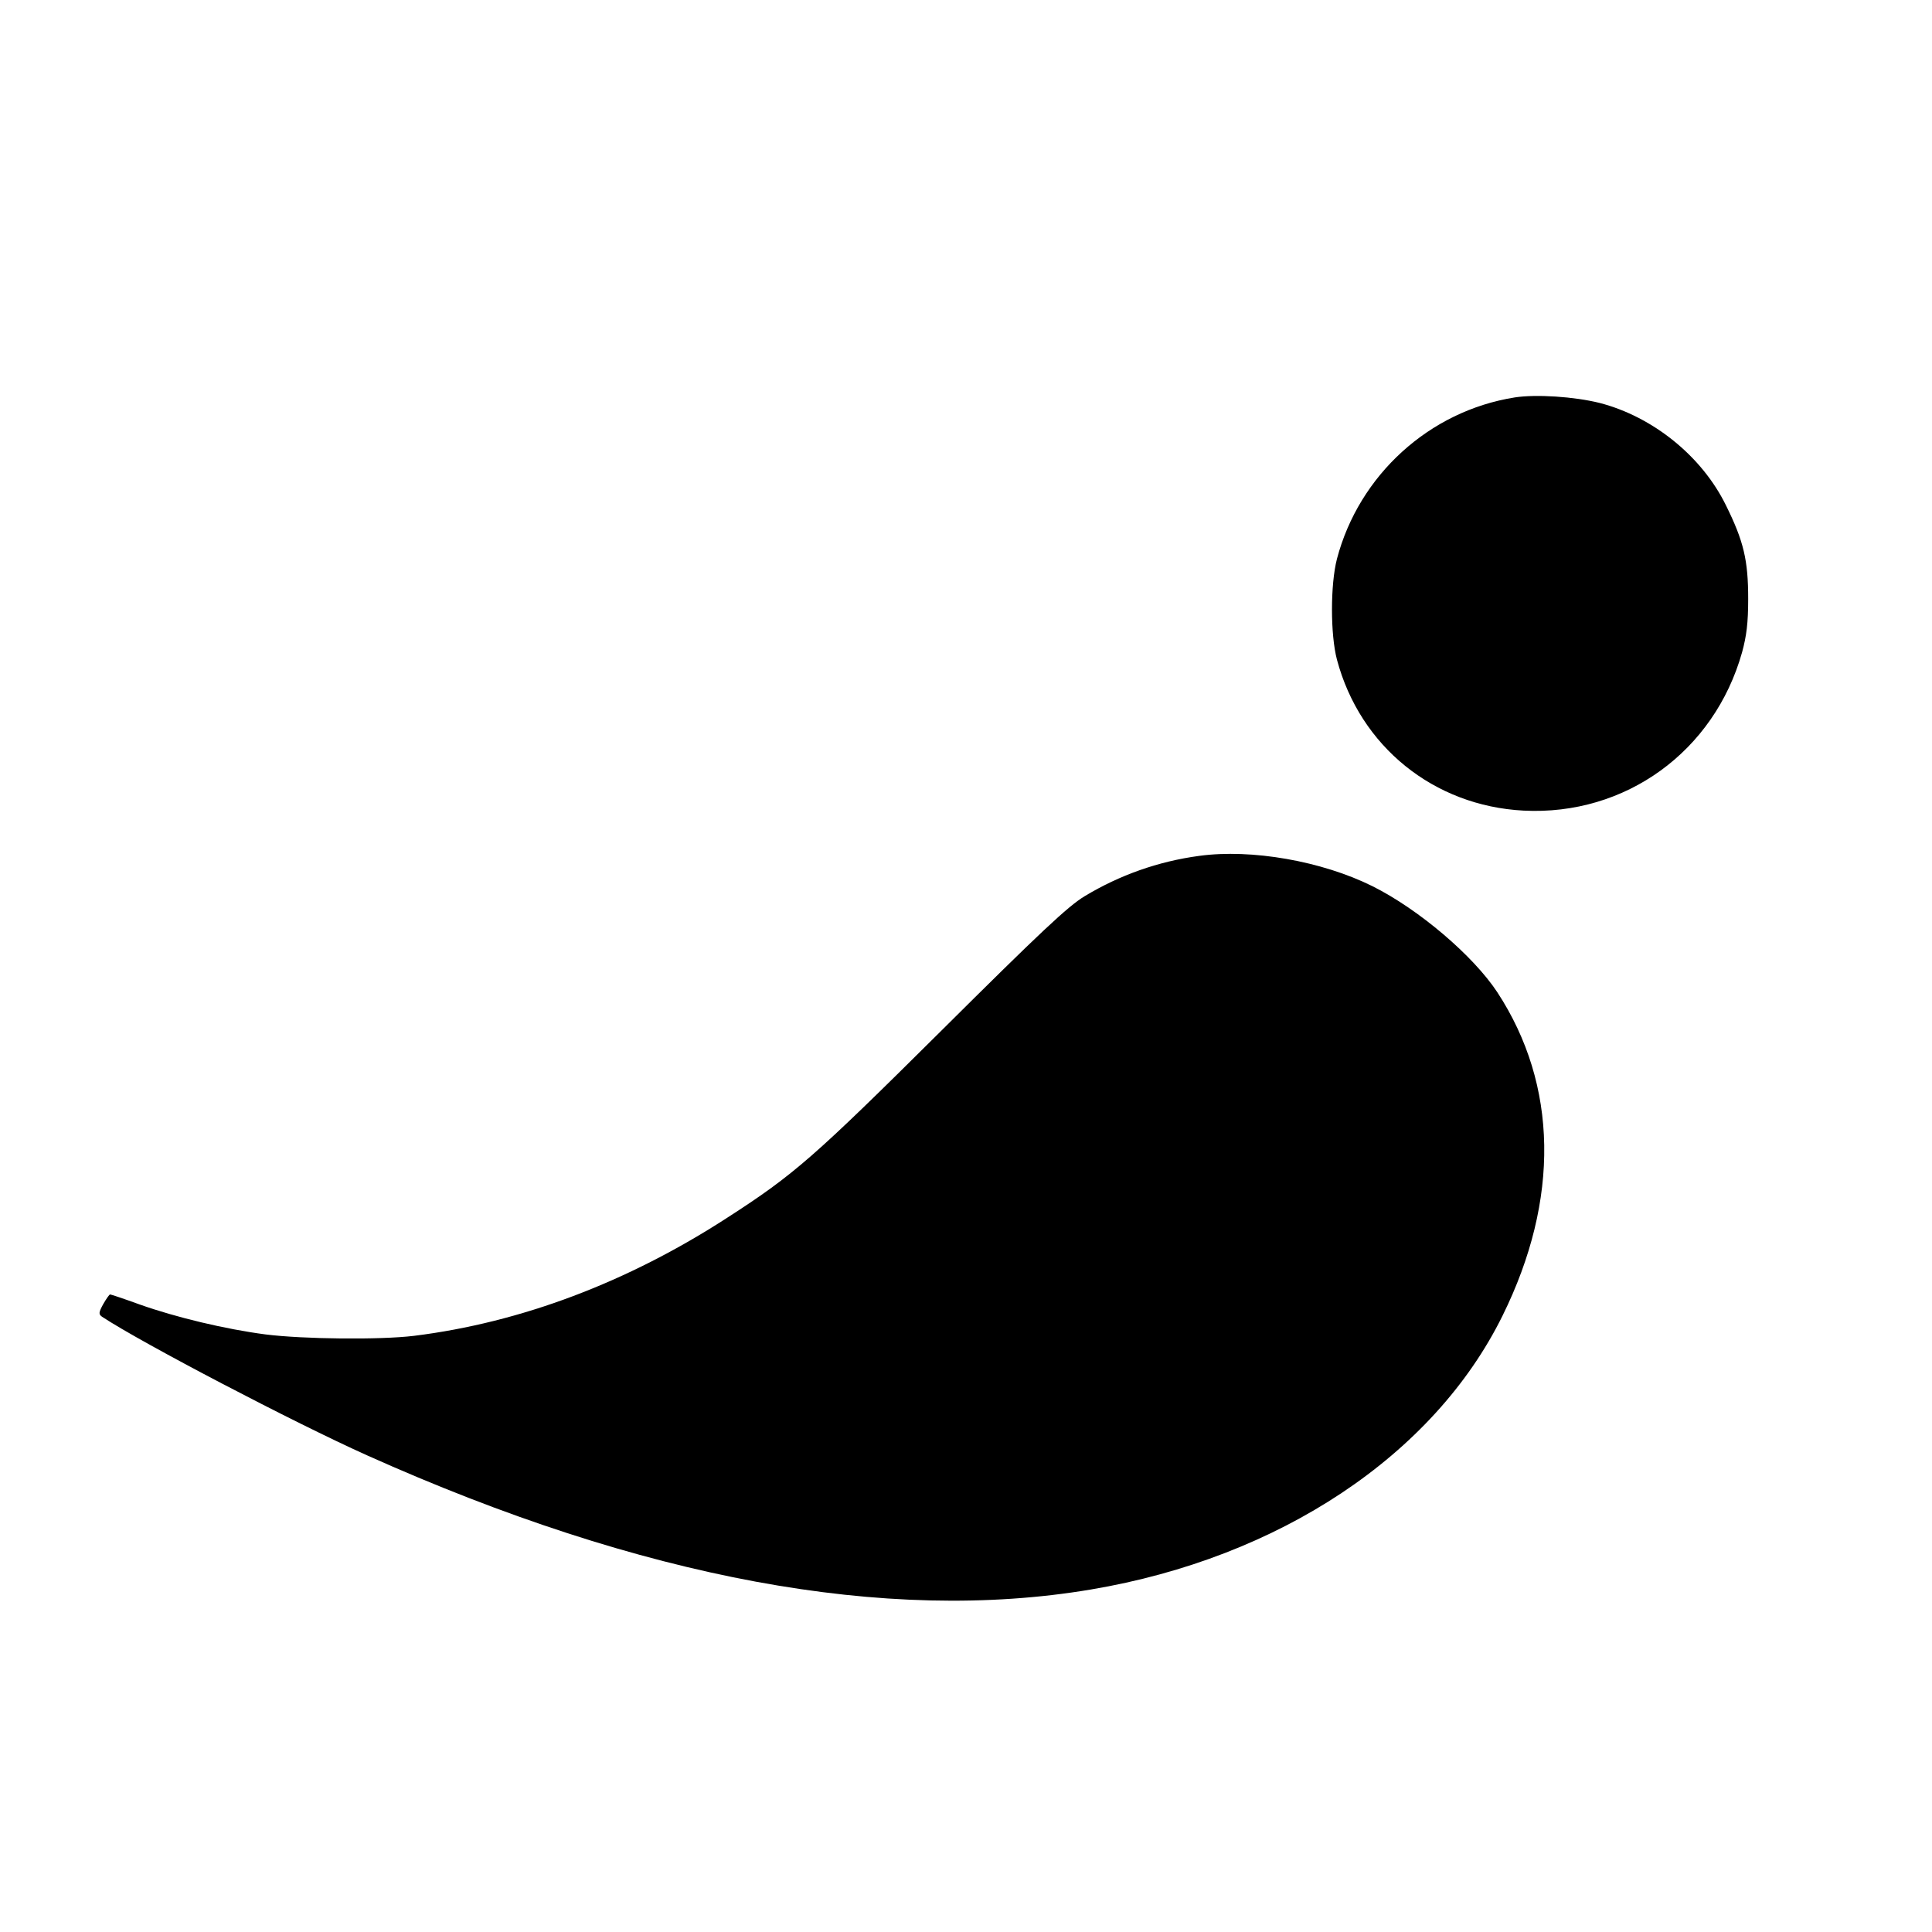
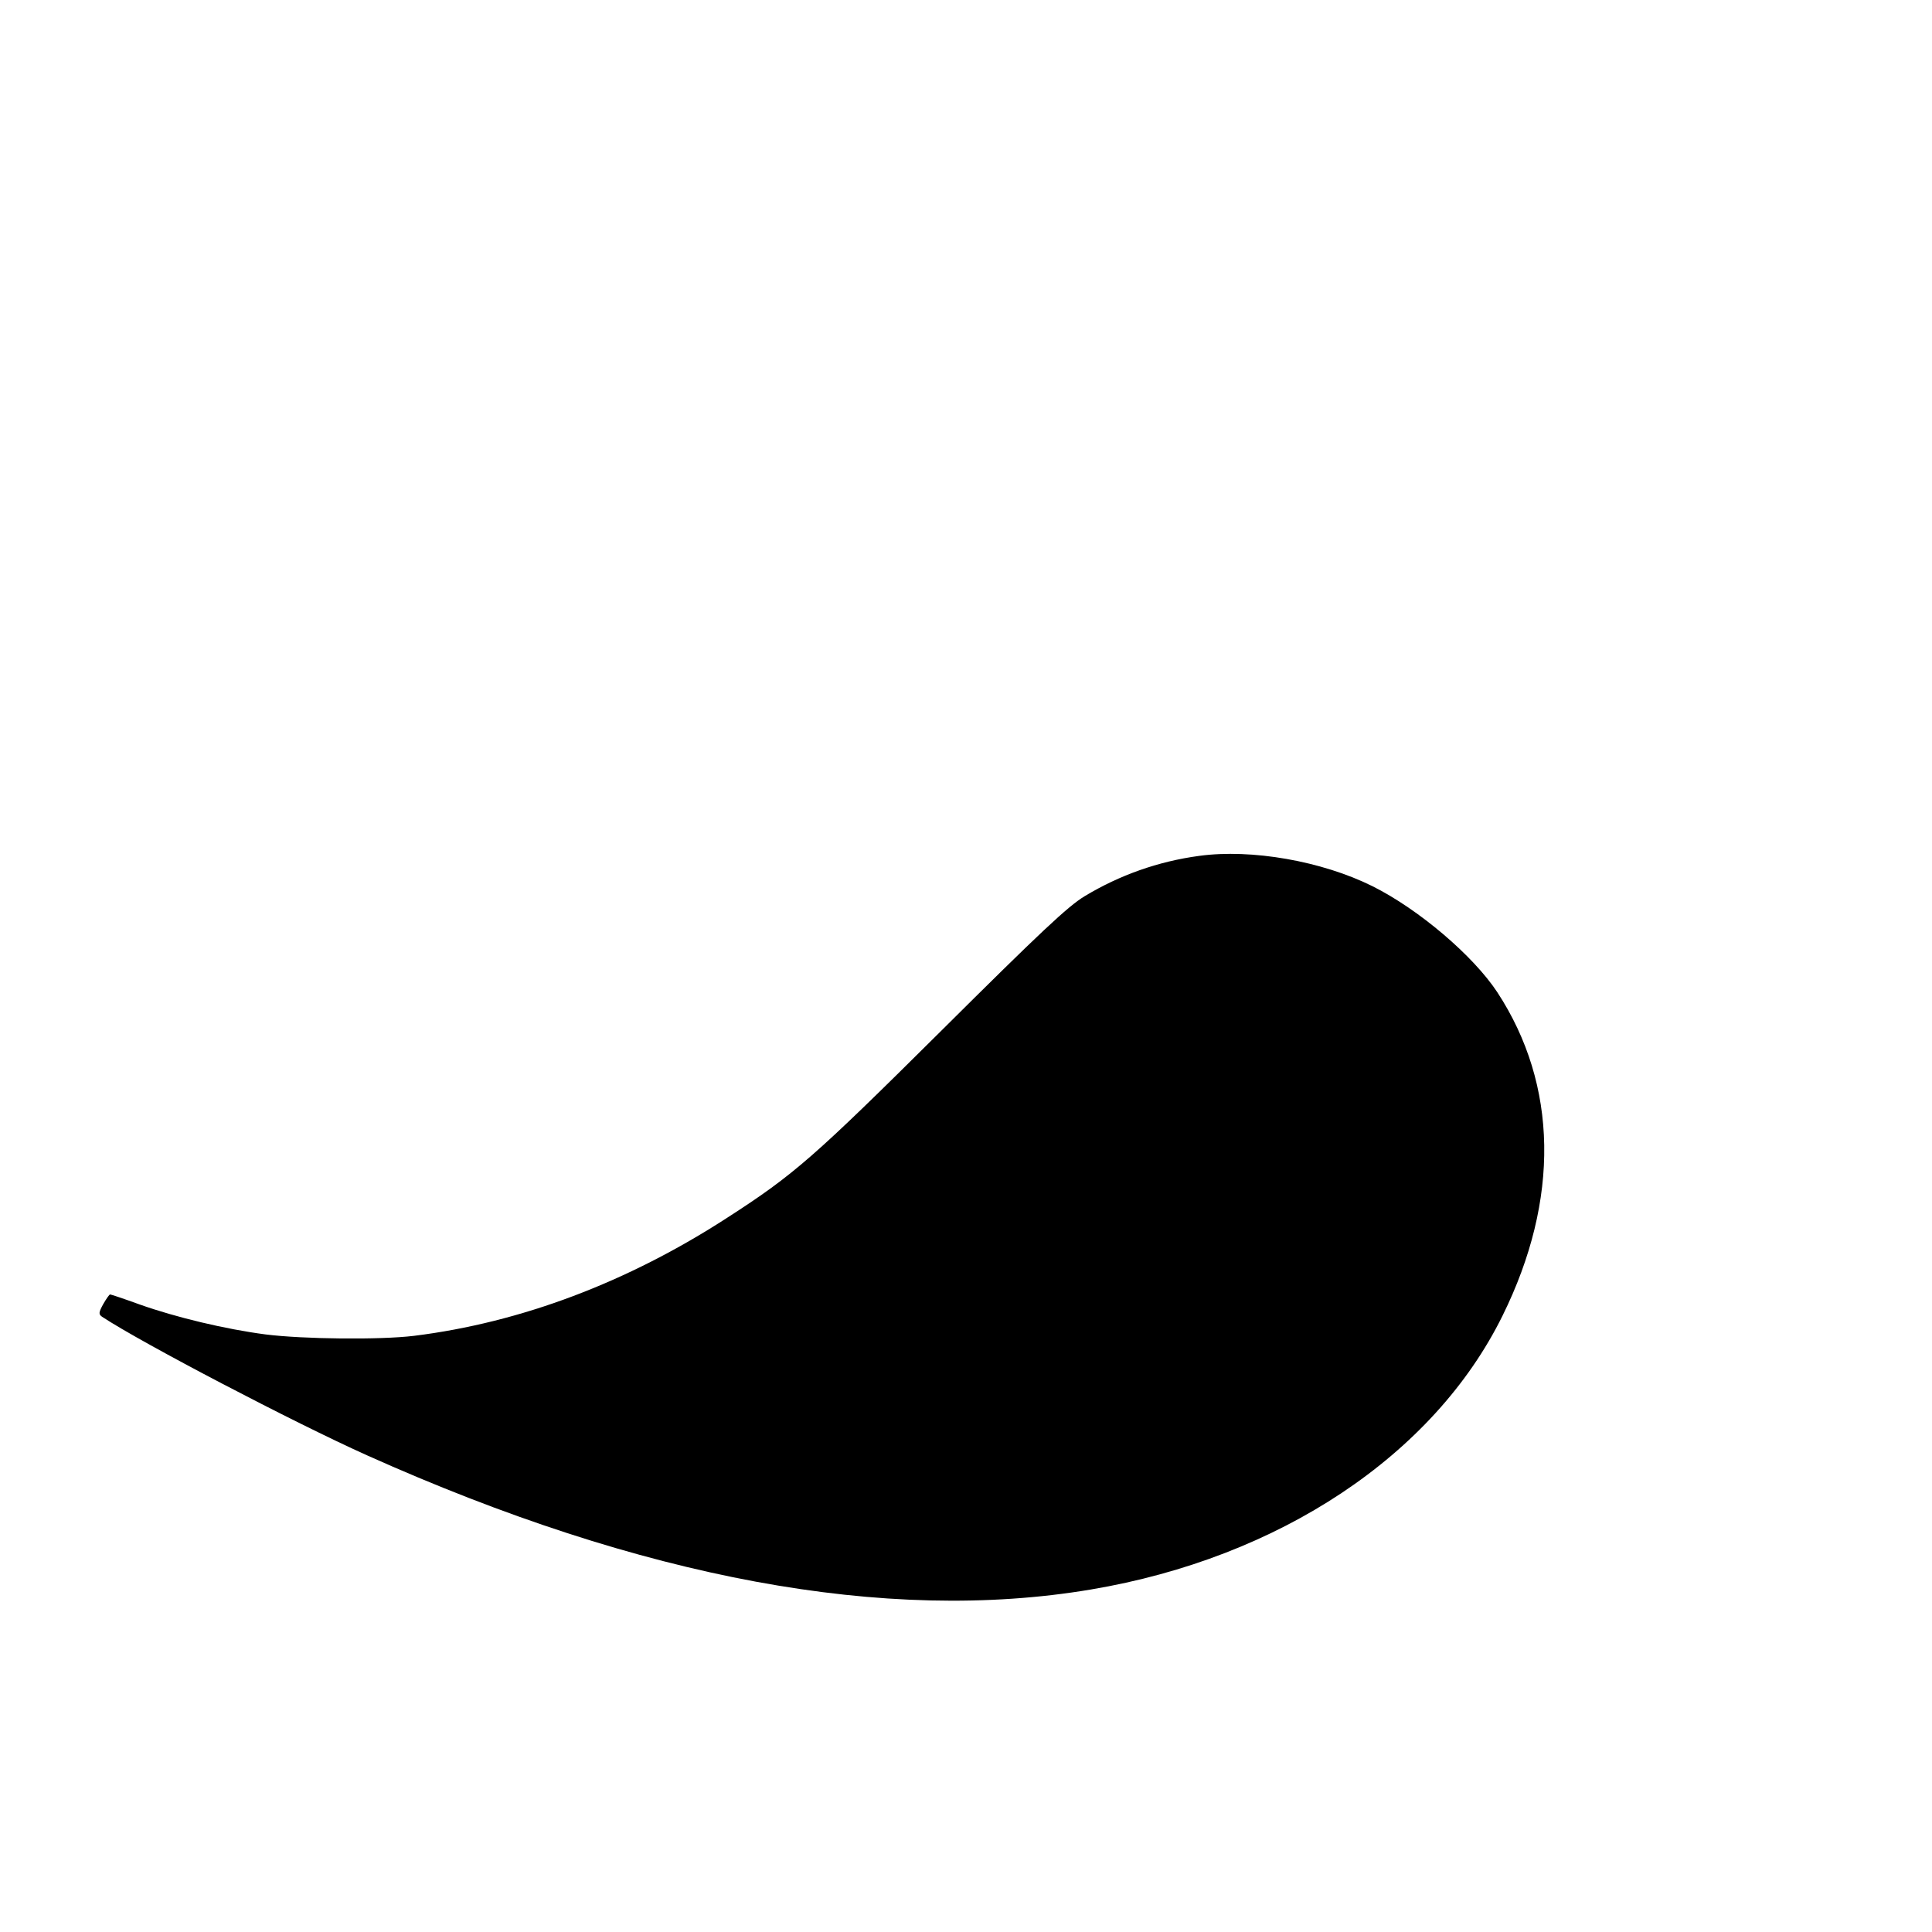
<svg xmlns="http://www.w3.org/2000/svg" version="1.0" width="700pt" height="700pt" viewBox="0 0 700 700" preserveAspectRatio="xMidYMid meet">
  <g transform="translate(0,700) scale(0.1,-0.1)" fill="#000000" stroke="none">
-     <path d="M5488 5560 c-309 -49 -564 -281 -644 -585 -24 -93 -24 -274 0 -365 84 -315 351 -530 676 -547 369 -19 691 214 792 574 16 59 22 106 22 193 0 140 -16 209 -81 340 -87 177 -264 320 -457 370 -92 23 -230 32 -308 20z" />
    <path d="M4345 3899 c-149 -20 -289 -70 -415 -146 -61 -37 -160 -130 -520 -488 -461 -458 -533 -521 -775 -677 -361 -234 -748 -380 -1135 -428 -123 -15 -401 -12 -537 5 -146 19 -326 62 -458 109 -55 20 -103 36 -106 36 -3 0 -14 -16 -25 -35 -17 -31 -17 -37 -4 -46 144 -95 697 -384 960 -502 997 -447 1882 -611 2623 -486 683 115 1242 487 1491 992 208 421 201 836 -19 1172 -87 132 -284 300 -452 384 -183 91 -438 136 -628 110z" />
  </g>
</svg>